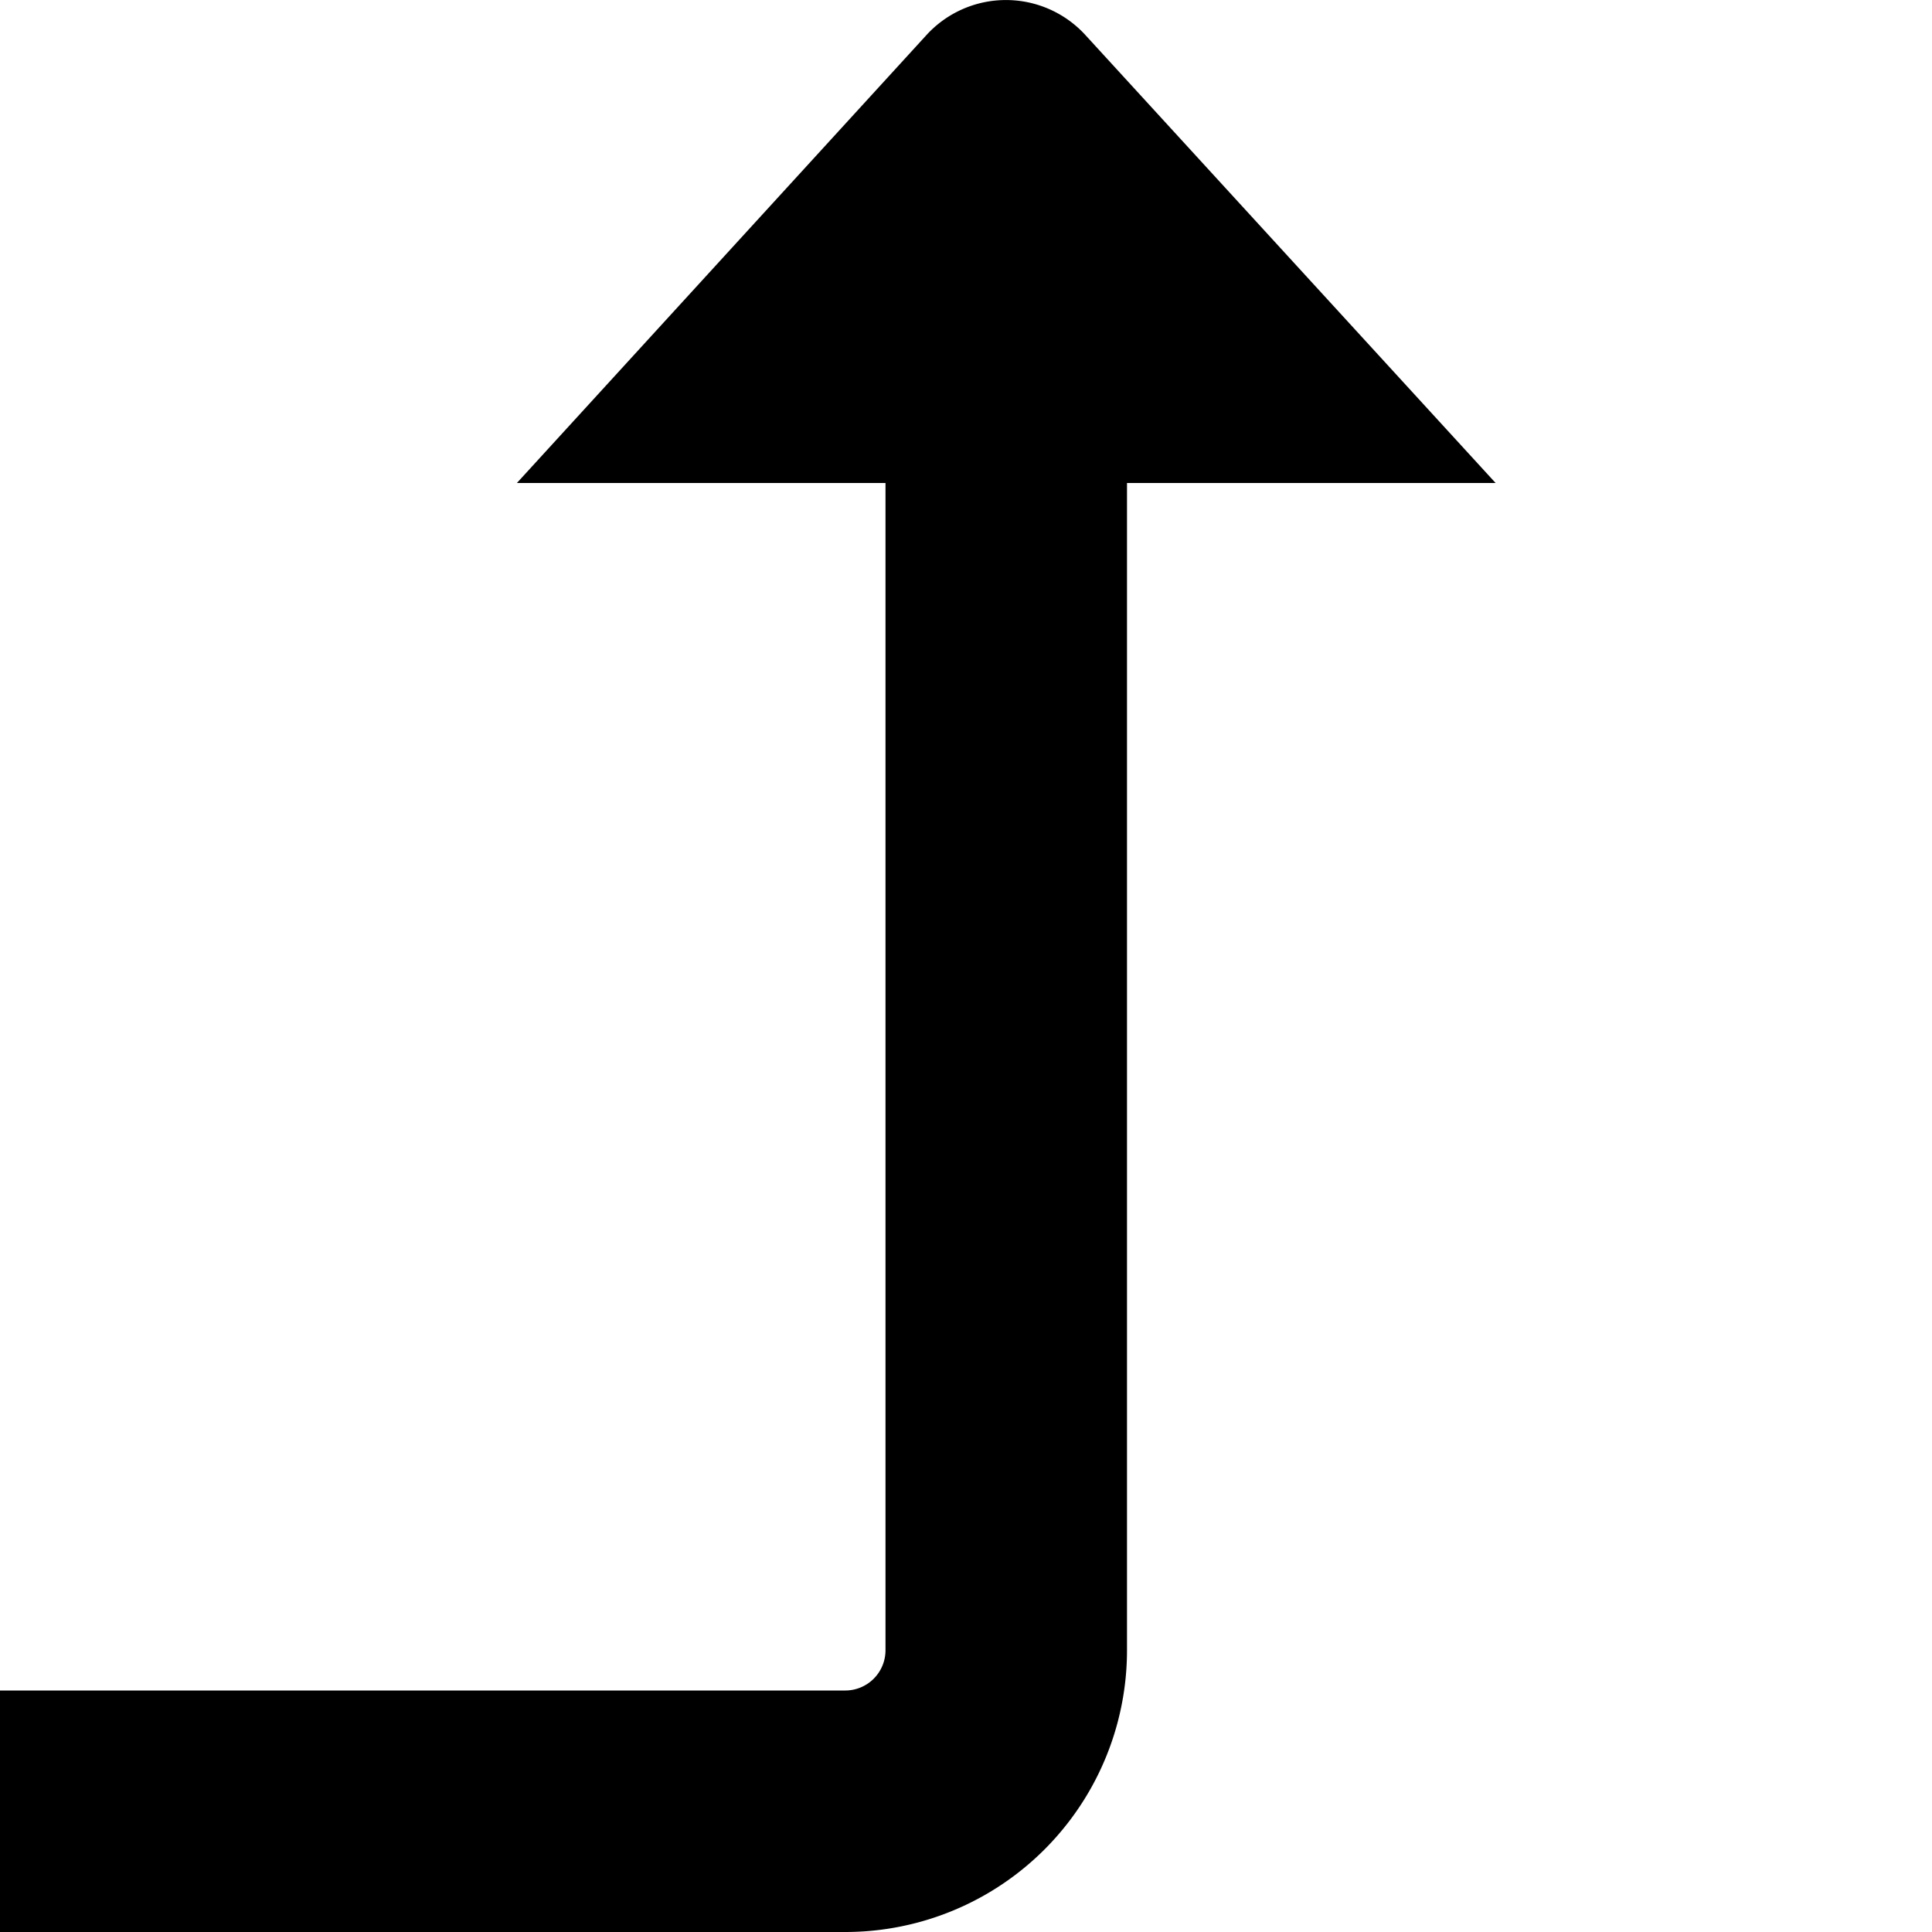
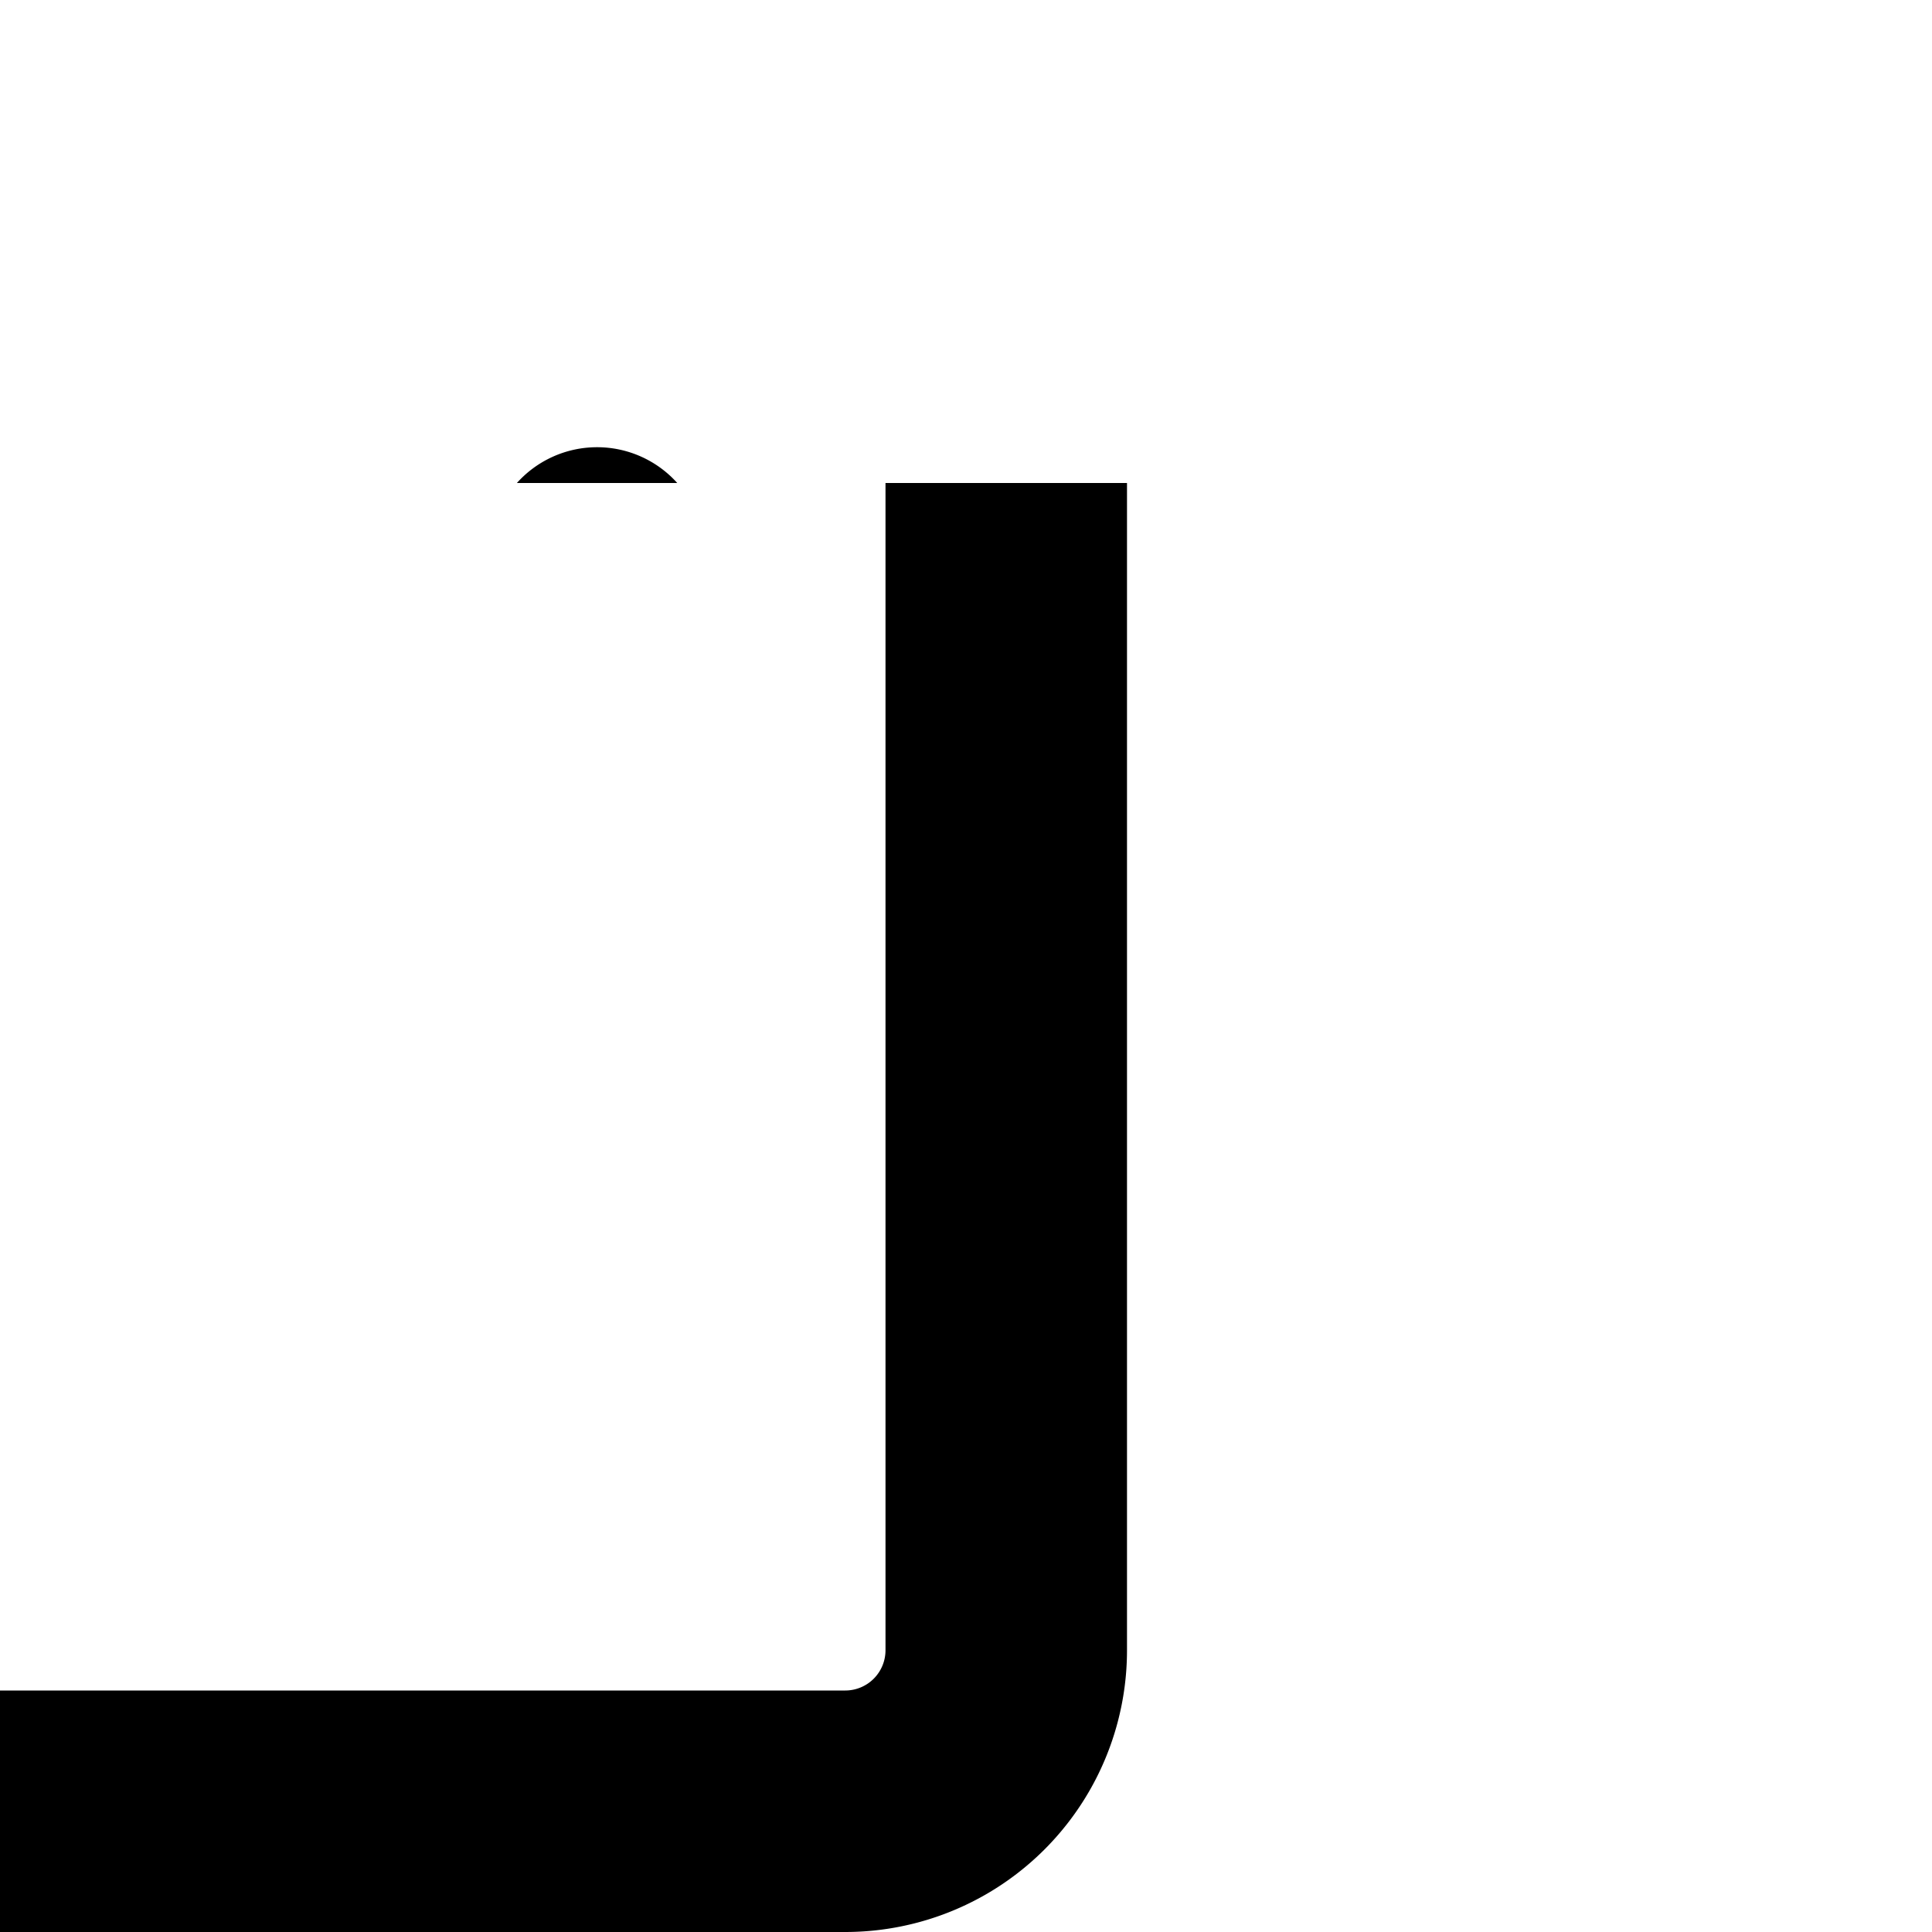
<svg xmlns="http://www.w3.org/2000/svg" id="Layer_16" data-name="Layer 16" viewBox="0 0 24 24" width="512" height="512">
-   <path d="M14,6V20.5A3.5,3.5,0,0,1,10.5,24H0V21H10.5a.5.5,0,0,0,.5-.5V6H6.421L11.5.445a1.338,1.338,0,0,1,1.992,0L18.579,6Z" />
+   <path d="M14,6V20.5A3.5,3.5,0,0,1,10.5,24H0V21H10.5a.5.5,0,0,0,.5-.5V6H6.421a1.338,1.338,0,0,1,1.992,0L18.579,6Z" />
</svg>